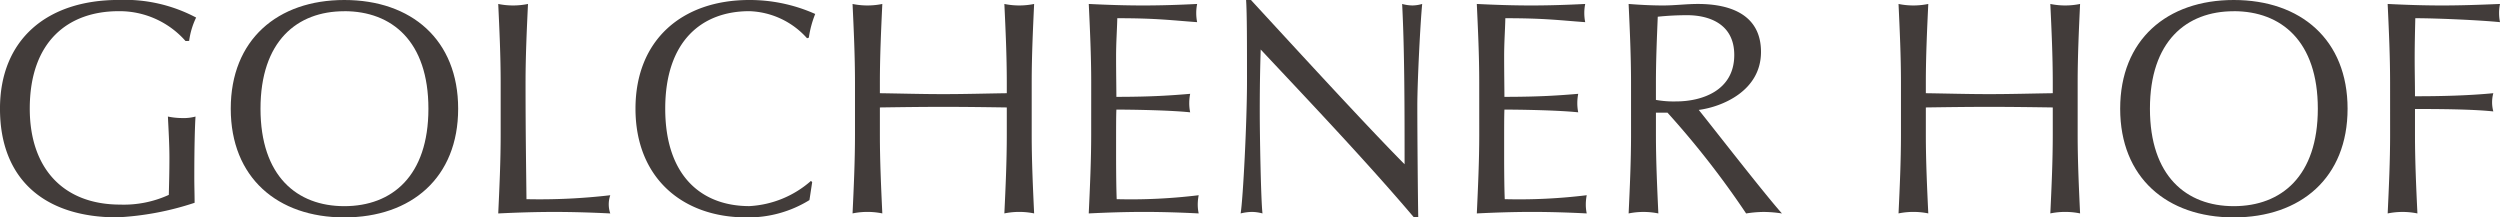
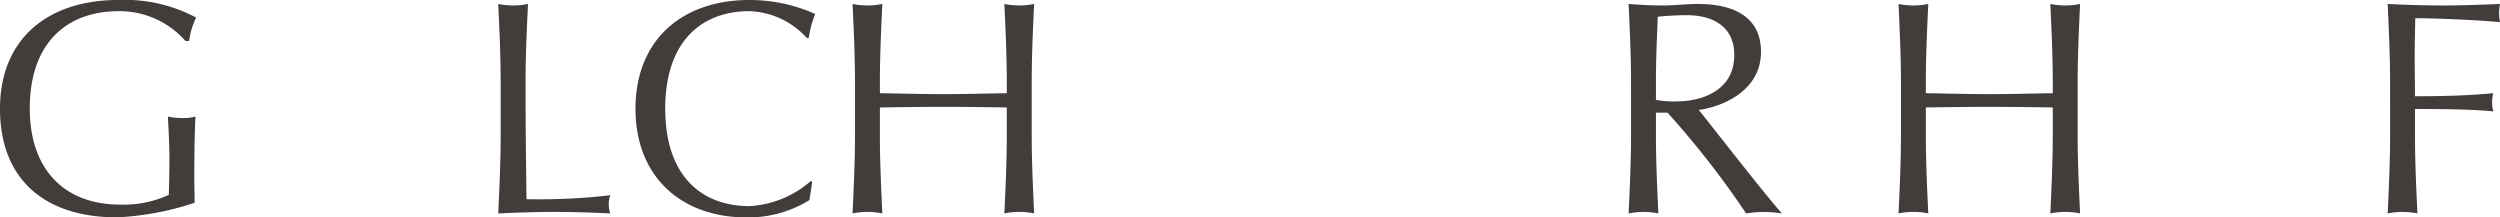
<svg xmlns="http://www.w3.org/2000/svg" width="229.988" height="20" viewBox="0 0 229.988 20">
  <g id="Wortmarke_oder_Bildmarke" transform="translate(-660 -27.879)">
    <g id="GolchenerHof" transform="translate(660 27.879)">
      <path id="Pfad_202" class="Pfad 202" d="M17.066,172.742A8.087,8.087,0,0,0,10.921,170c-4.636,0-8.183,2.765-8.183,8.966,0,5.475,3.072,8.827,8.323,8.827a9.944,9.944,0,0,0,4.469-.894c.028-1.117.056-2.234.056-3.38,0-1.312-.084-2.653-.139-3.826a6.6,6.6,0,0,0,1.34.139,4.166,4.166,0,0,0,1.2-.139c-.055.837-.112,2.652-.112,5.67,0,.726.028,1.508.028,2.263a26.727,26.727,0,0,1-7.123,1.341c-6.647,0-10.781-3.465-10.781-10,0-6.34,4.3-10,10.921-10a14,14,0,0,1,7.123,1.62,6.967,6.967,0,0,0-.643,2.151Z" transform="translate(0 -168.971)" fill="#423c3a" />
-       <path id="Pfad_203" class="Pfad 203" d="M78.023,168.971c6.174,0,10.474,3.659,10.474,10s-4.3,10-10.474,10c-6.144,0-10.446-3.66-10.446-10s4.3-10,10.446-10m0,1.033c-4.356,0-7.709,2.765-7.709,8.966s3.353,8.967,7.709,8.967c4.385,0,7.738-2.766,7.738-8.967S82.408,170,78.023,170" transform="translate(-46.349 -168.971)" fill="#423c3a" />
      <path id="Pfad_204" class="Pfad 204" d="M146.134,177.364c0-2.4-.112-4.832-.224-7.234a6.818,6.818,0,0,0,2.738,0c-.113,2.4-.225,4.831-.225,7.234,0,4.692.057,7.988.085,10.725a56.115,56.115,0,0,0,7.71-.363,2.558,2.558,0,0,0,0,1.676c-1.7-.084-3.437-.139-5.141-.139-1.732,0-3.435.055-5.167.139.112-2.4.224-4.832.224-7.235Z" transform="translate(-100.075 -169.766)" fill="#423c3a" />
      <path id="Pfad_205" class="Pfad 205" d="M202.108,187.379a10.7,10.7,0,0,1-5.81,1.593c-5.893,0-10.193-3.66-10.193-10s4.3-10,10.474-10a14.79,14.79,0,0,1,6.06,1.285,9.3,9.3,0,0,0-.586,2.179l-.166.055A7.423,7.423,0,0,0,196.579,170c-4.387,0-7.738,2.765-7.738,8.966s3.351,8.967,7.738,8.967a9.326,9.326,0,0,0,5.669-2.319l.112.112Z" transform="translate(-127.643 -168.972)" fill="#423c3a" />
      <path id="Pfad_206" class="Pfad 206" d="M263.861,177.364c0-2.4-.11-4.832-.223-7.234a6.818,6.818,0,0,0,2.738,0c-.112,2.4-.223,4.831-.223,7.234v4.8c0,2.4.111,4.832.223,7.235a6.816,6.816,0,0,0-2.738,0c.114-2.4.223-4.832.223-7.235v-2.513c-1.954-.028-3.882-.055-5.837-.055s-3.882.027-5.838.055v2.513c0,2.4.113,4.832.224,7.235a6.819,6.819,0,0,0-2.738,0c.113-2.4.224-4.832.224-7.235v-4.8c0-2.4-.111-4.832-.224-7.234a6.821,6.821,0,0,0,2.738,0c-.111,2.4-.224,4.831-.224,7.234v.977c1.955.028,3.882.084,5.838.084s3.883-.056,5.837-.084Z" transform="translate(-171.241 -169.766)" fill="#423c3a" />
-       <path id="Pfad_207" class="Pfad 207" d="M319.074,177.335c0-2.4-.113-4.831-.225-7.205,1.676.084,3.324.139,5,.139s3.324-.055,4.971-.139a4.212,4.212,0,0,0,0,1.675c-2.347-.168-3.714-.364-7.346-.364-.029,1.2-.111,2.18-.111,3.548,0,1.452.027,2.988.027,3.687,3.295,0,5.139-.139,6.788-.279a4.409,4.409,0,0,0-.085.865,4.125,4.125,0,0,0,.085.837c-1.928-.2-5.447-.251-6.788-.251-.027.671-.027,1.369-.027,4.051,0,2.123.027,3.491.055,4.189a51.214,51.214,0,0,0,7.543-.363,4.44,4.44,0,0,0-.086.866,3.888,3.888,0,0,0,.086.809c-1.649-.084-3.326-.139-5.03-.139s-3.379.055-5.084.139c.112-2.429.225-4.859.225-7.262Z" transform="translate(-218.688 -169.766)" fill="#423c3a" />
-       <path id="Pfad_208" class="Pfad 208" d="M379.257,188.972c-4.245-5-9.328-10.363-14.1-15.447-.027,1.033-.085,2.709-.085,5.671,0,2.4.112,8.295.252,9.411a3.769,3.769,0,0,0-.978-.139,4.6,4.6,0,0,0-1.034.139c.223-1.313.586-8.463.586-12.149,0-3.52,0-6.23-.083-7.486h.447c4.553,4.944,10.726,11.676,14.133,15.111,0-5,0-10.447-.225-14.748a3.719,3.719,0,0,0,.952.139,3.3,3.3,0,0,0,.893-.139c-.167,1.648-.448,7.178-.448,9.357,0,2.85.057,9.022.086,10.28Z" transform="translate(-249.18 -168.972)" fill="#423c3a" />
-       <path id="Pfad_209" class="Pfad 209" d="M432.711,177.335c0-2.4-.112-4.831-.223-7.205,1.674.084,3.322.139,5,.139s3.325-.055,4.973-.139a4.2,4.2,0,0,0,0,1.675c-2.347-.168-3.716-.364-7.348-.364-.026,1.2-.11,2.18-.11,3.548,0,1.452.025,2.988.025,3.687,3.3,0,5.142-.139,6.79-.279a4.482,4.482,0,0,0-.084.865,4.194,4.194,0,0,0,.084.837c-1.928-.2-5.448-.251-6.79-.251-.025.671-.025,1.369-.025,4.051,0,2.123.025,3.491.056,4.189a51.176,51.176,0,0,0,7.541-.363,4.439,4.439,0,0,0-.084.866,3.887,3.887,0,0,0,.084.809c-1.647-.084-3.324-.139-5.028-.139s-3.38.055-5.082.139c.111-2.429.223-4.859.223-7.262Z" transform="translate(-296.629 -169.766)" fill="#423c3a" />
      <path id="Pfad_210" class="Pfad 210" d="M477.168,177.363c0-2.4-.111-4.832-.222-7.234,1.061.084,2.12.139,3.183.139s2.124-.139,3.184-.139c3.157,0,5.811,1.089,5.811,4.413,0,3.6-3.6,5.056-5.726,5.335,1.369,1.7,6.032,7.71,7.654,9.525a11.357,11.357,0,0,0-1.676-.139,10.589,10.589,0,0,0-1.62.139,81.041,81.041,0,0,0-7.234-9.273h-1.063v2.038c0,2.4.113,4.831.222,7.234a6.8,6.8,0,0,0-2.734,0c.111-2.4.222-4.832.222-7.234Zm2.29,1.593a9.225,9.225,0,0,0,1.873.139c2.291,0,5.334-.949,5.334-4.273,0-2.933-2.429-3.659-4.331-3.659a25.714,25.714,0,0,0-2.707.14c-.083,2.038-.169,4.049-.169,6.061Z" transform="translate(-327.121 -169.765)" fill="#423c3a" />
      <path id="Pfad_211" class="Pfad 211" d="M570.18,177.364c0-2.4-.111-4.832-.225-7.234a6.82,6.82,0,0,0,2.738,0c-.112,2.4-.223,4.831-.223,7.234v4.8c0,2.4.111,4.832.223,7.235a6.817,6.817,0,0,0-2.738,0c.113-2.4.225-4.832.225-7.235v-2.513c-1.957-.028-3.884-.055-5.839-.055s-3.881.027-5.838.055v2.513c0,2.4.112,4.832.225,7.235a6.812,6.812,0,0,0-2.737,0c.112-2.4.223-4.832.223-7.235v-4.8c0-2.4-.112-4.832-.223-7.234a6.814,6.814,0,0,0,2.737,0c-.113,2.4-.225,4.831-.225,7.234v.977c1.957.028,3.884.084,5.838.084s3.882-.056,5.839-.084Z" transform="translate(-381.335 -169.766)" fill="#423c3a" />
-       <path id="Pfad_212" class="Pfad 212" d="M631.345,168.971c6.172,0,10.473,3.659,10.473,10s-4.3,10-10.473,10c-6.147,0-10.447-3.66-10.447-10s4.3-10,10.447-10m0,1.033c-4.358,0-7.709,2.765-7.709,8.966s3.351,8.967,7.709,8.967c4.384,0,7.736-2.766,7.736-8.967S635.729,170,631.345,170" transform="translate(-425.852 -168.971)" fill="#423c3a" />
      <path id="Pfad_213" class="Pfad 213" d="M699.457,177.364c0-2.4-.112-4.832-.224-7.234,1.674.084,3.325.139,5,.139s3.325-.055,5.336-.139a4.178,4.178,0,0,0,0,1.675c-2.012-.2-5.978-.364-7.793-.364-.029,1.314-.057,2.486-.057,3.66,0,1.284.028,2.346.028,3.52,2.4,0,4.888-.057,7.207-.281a3.175,3.175,0,0,0,0,1.677c-1.871-.2-4.8-.224-7.207-.224v2.374c0,2.4.11,4.832.224,7.235a6.809,6.809,0,0,0-2.736,0c.111-2.4.224-4.832.224-7.235Z" transform="translate(-479.58 -169.766)" fill="#423c3a" />
    </g>
  </g>
</svg>